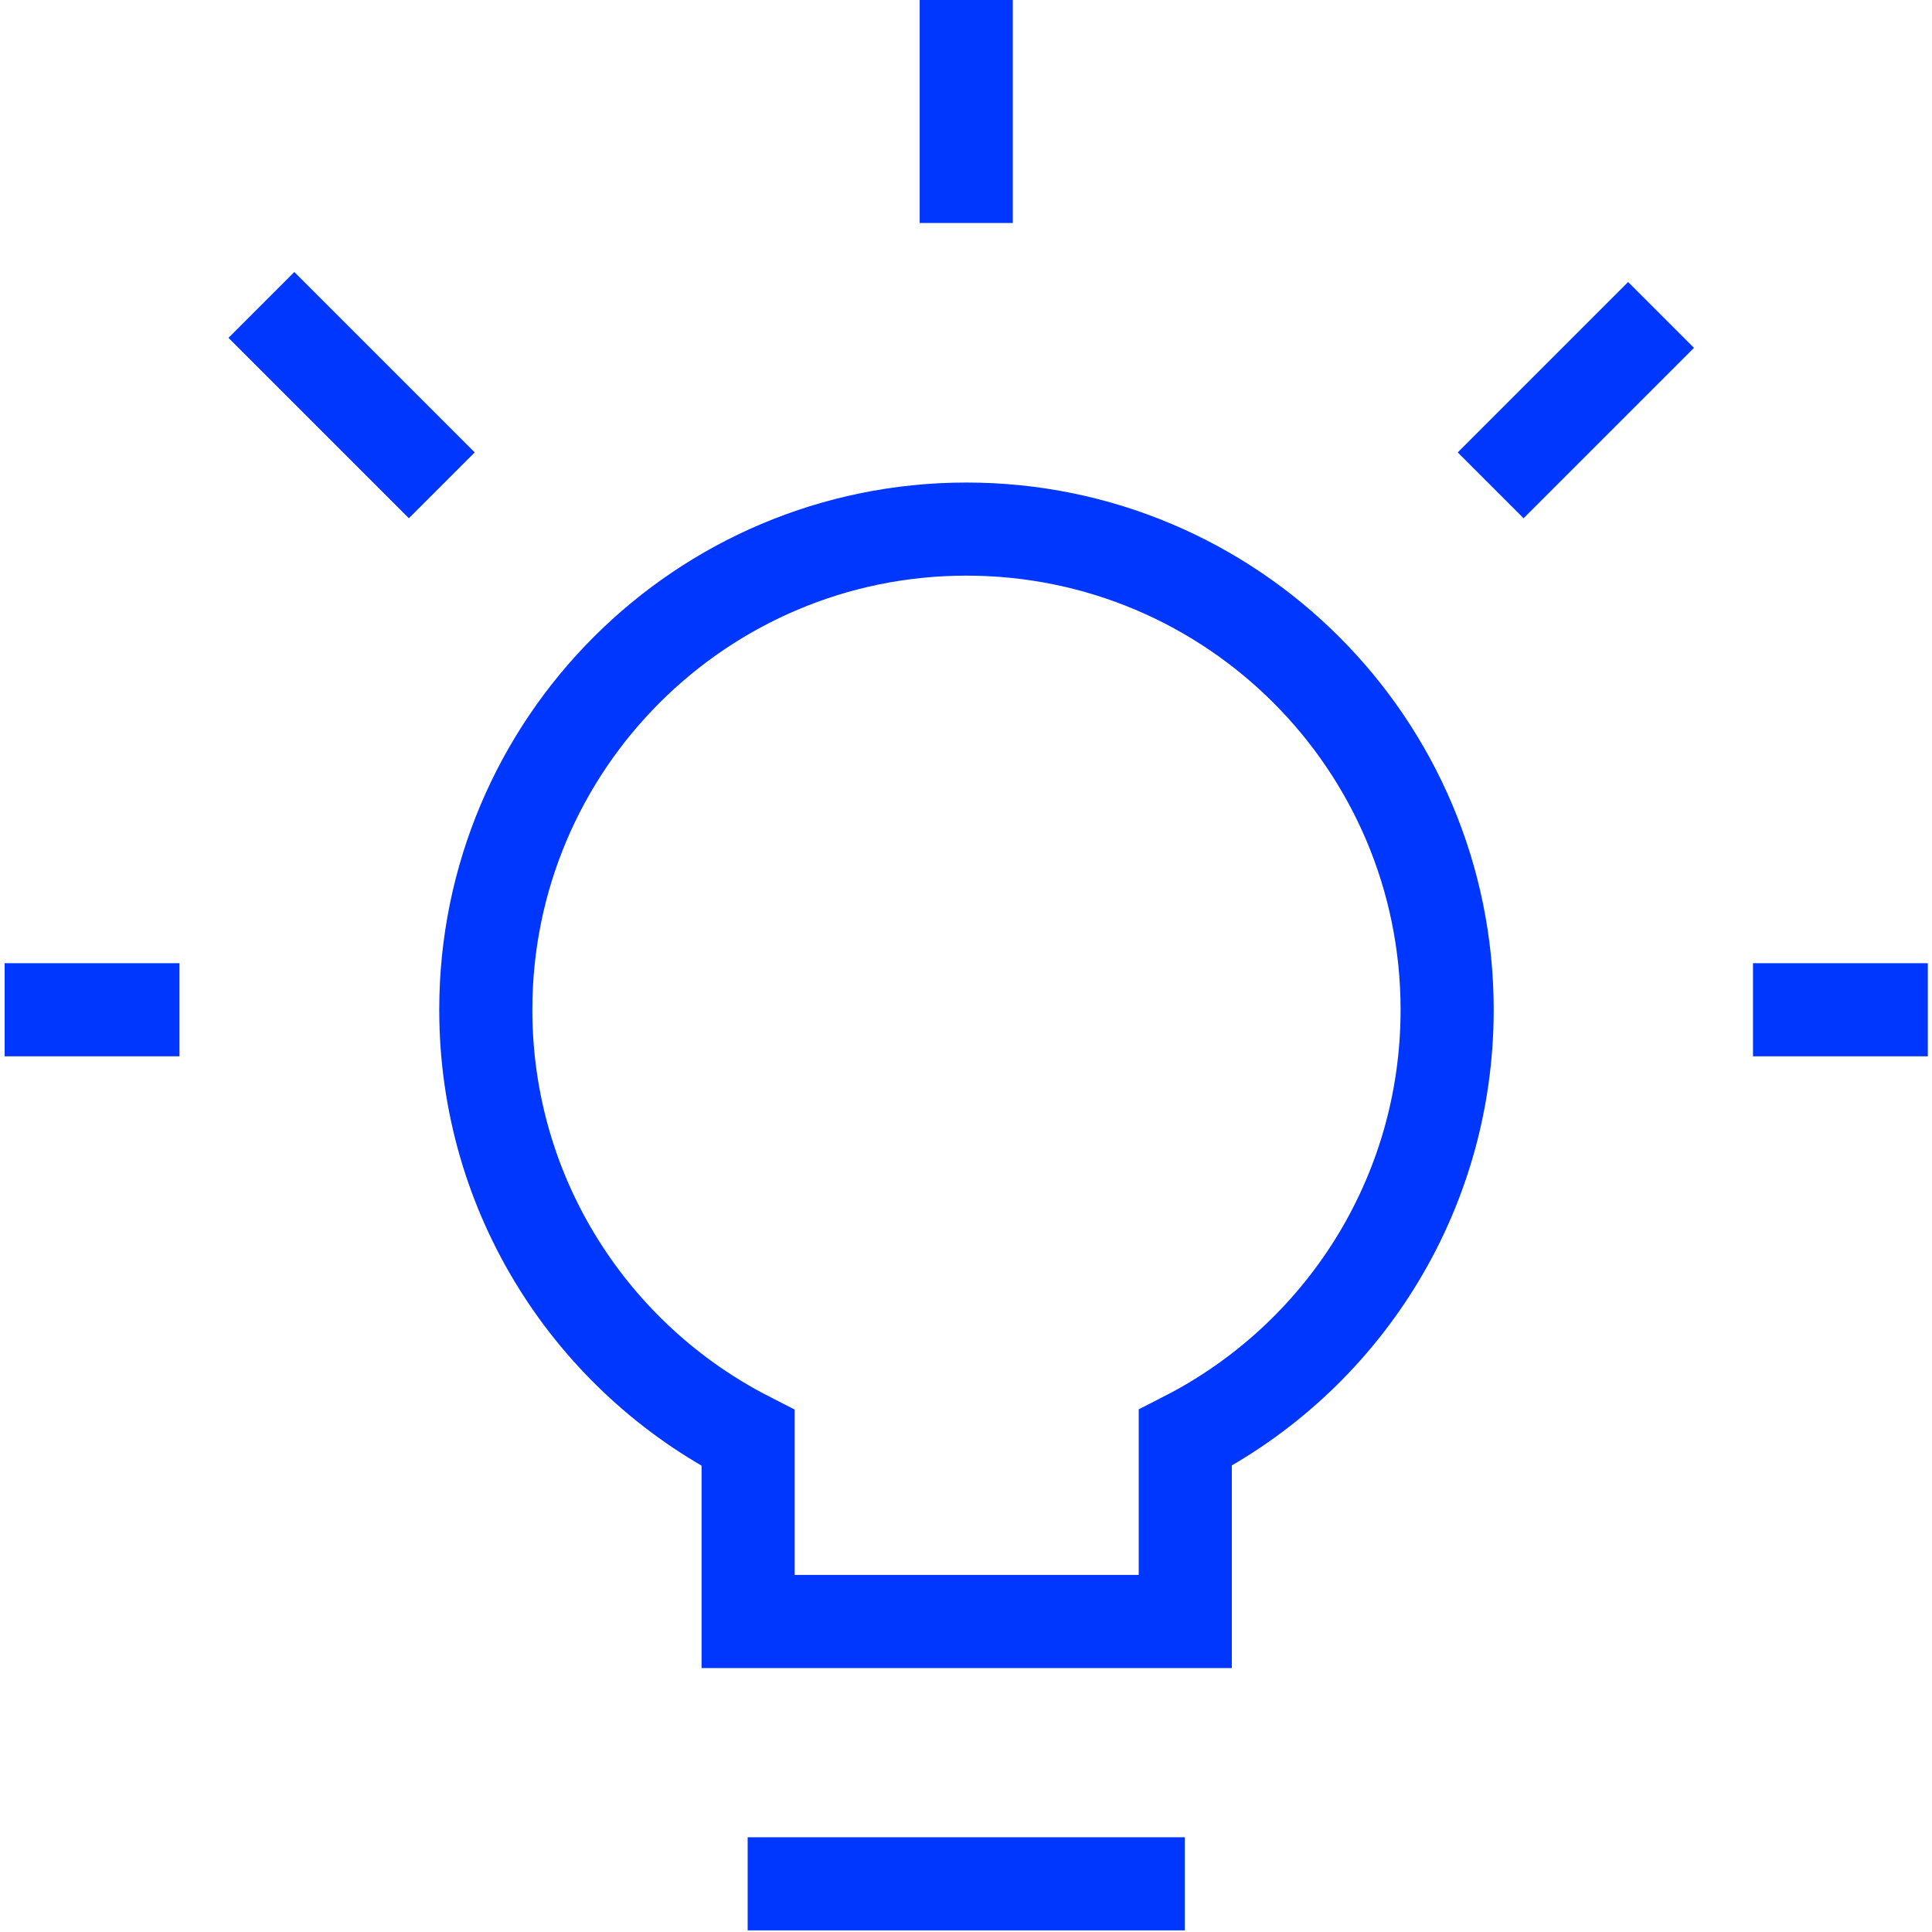
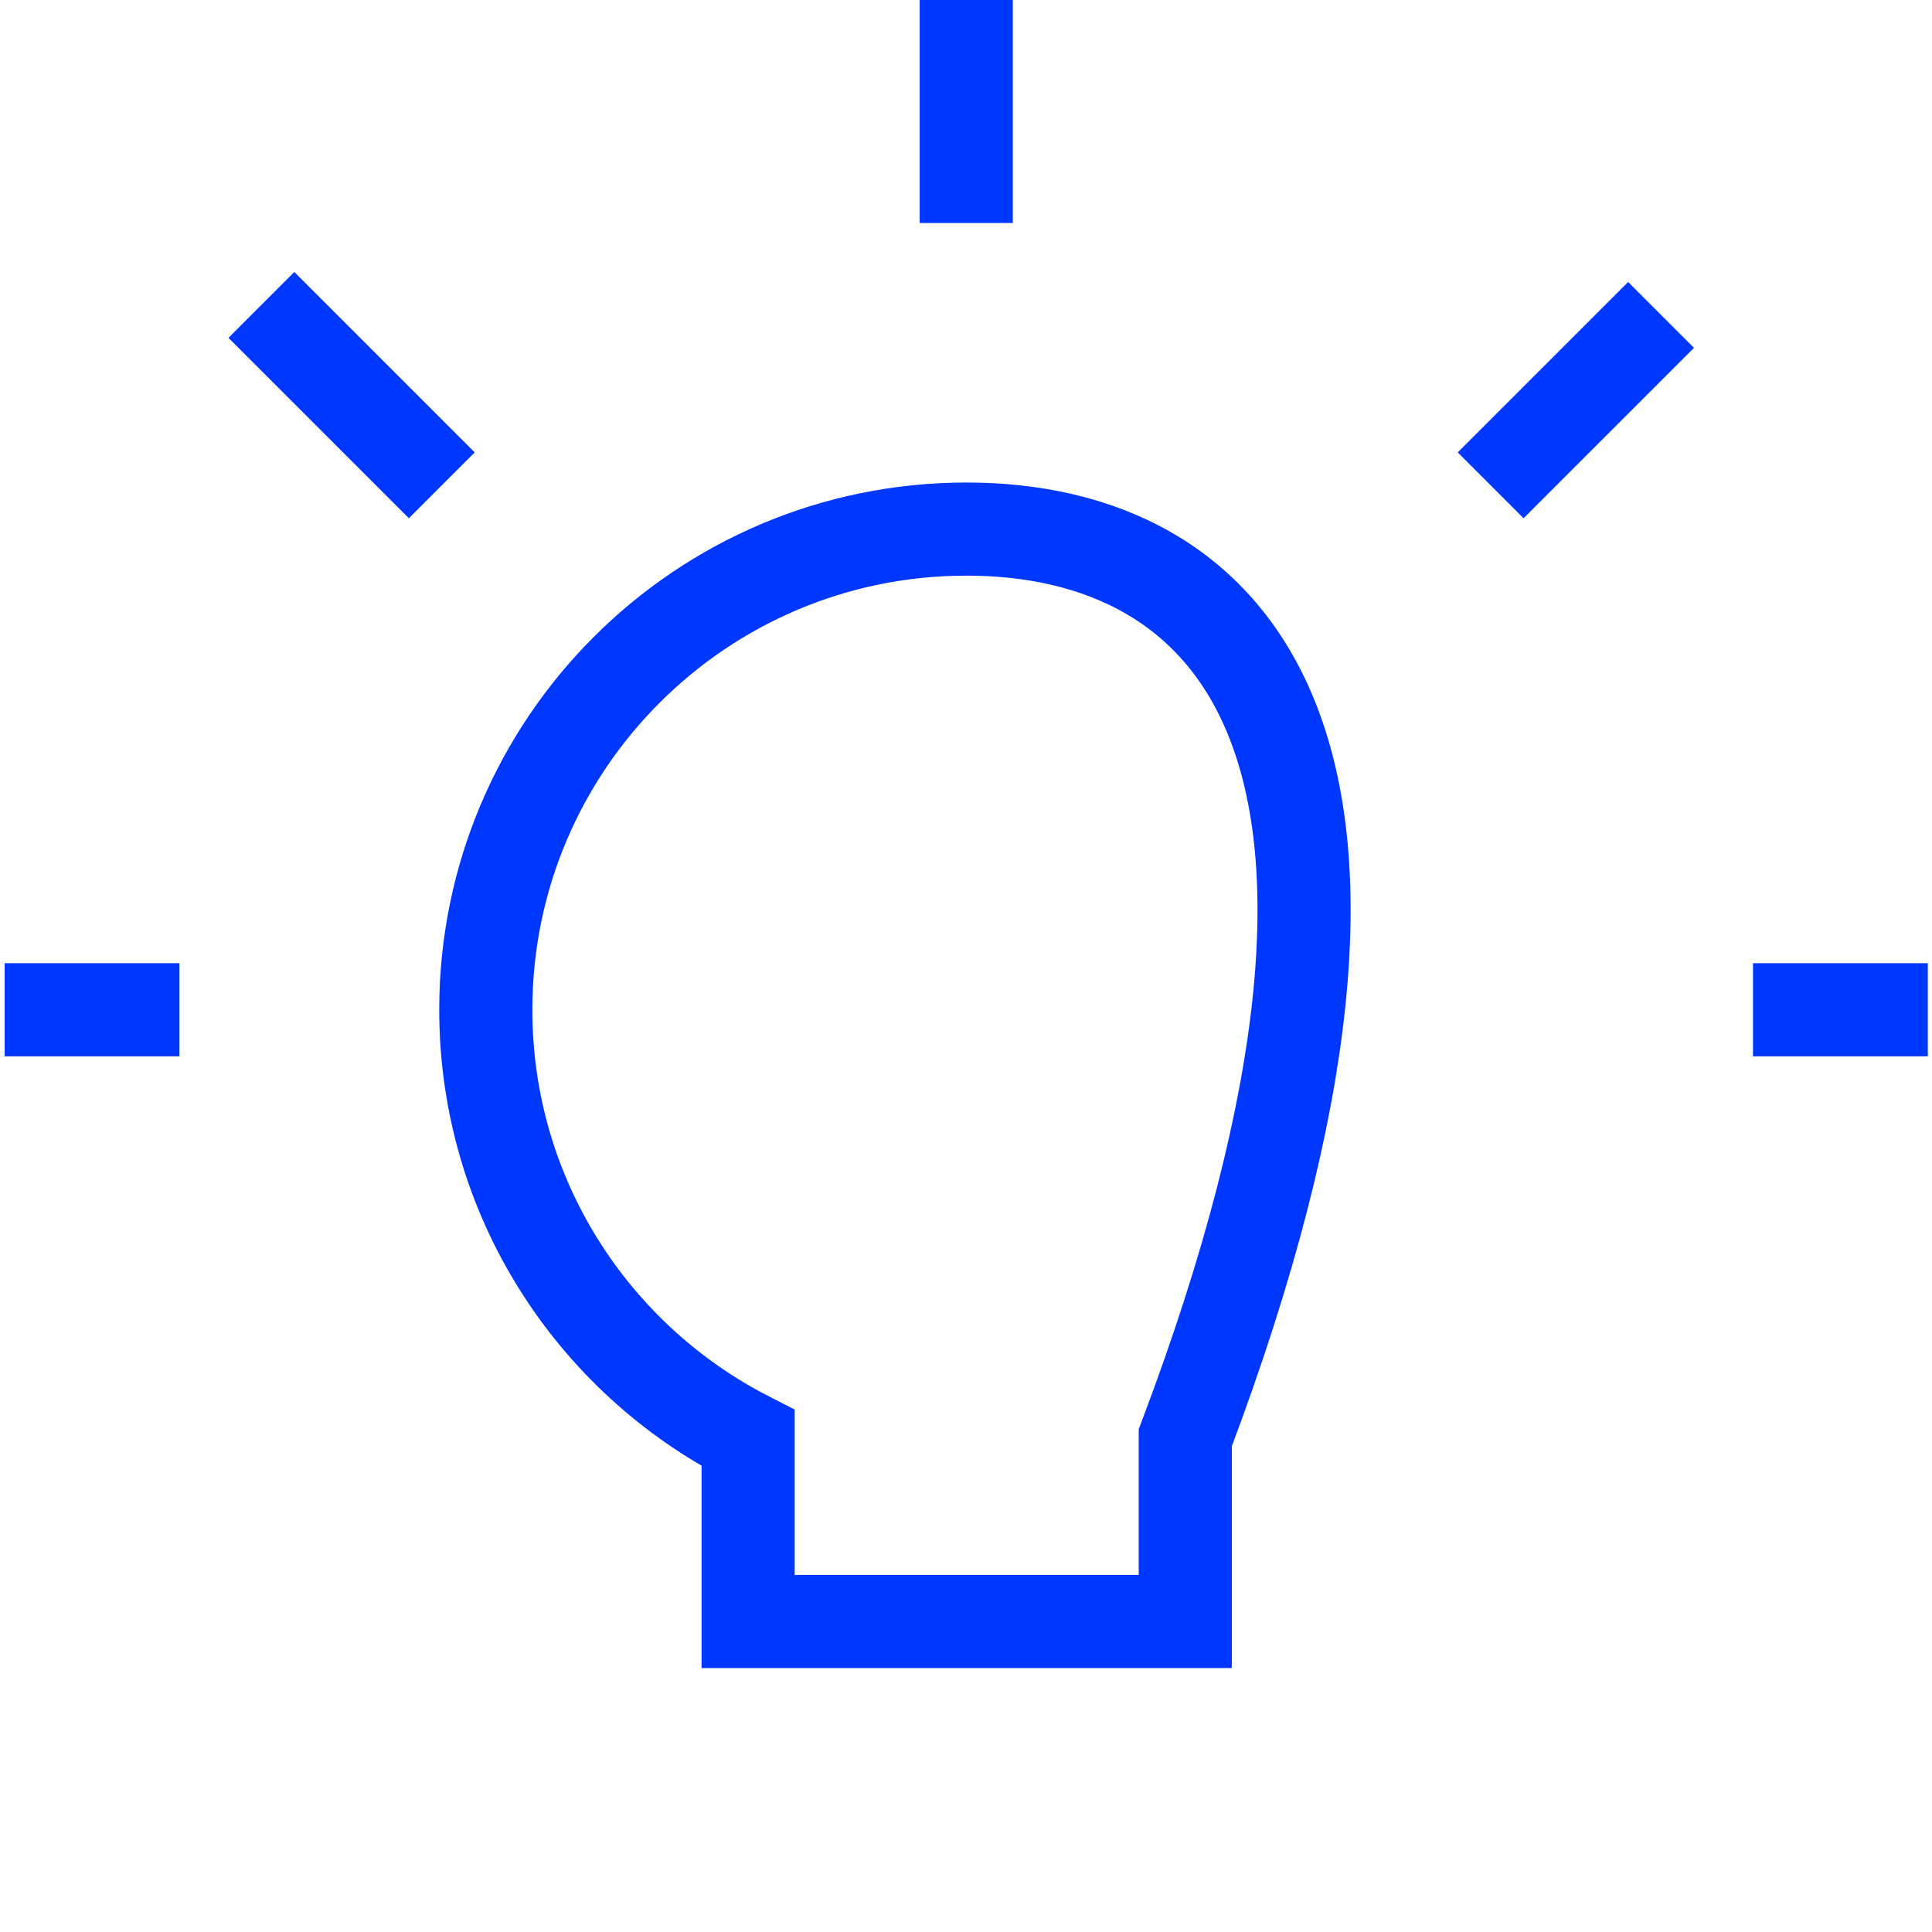
<svg xmlns="http://www.w3.org/2000/svg" width="83" height="83" viewBox="0 0 83 83" fill="none">
-   <path d="M50.92 61.77C57.61 58.35 62.17 51.4 62.17 43.38C62.17 31.97 52.92 22.73 41.52 22.73C30.12 22.73 20.87 31.98 20.87 43.38C20.87 51.41 25.45 58.36 32.14 61.78V69.66H50.92V61.77Z" stroke="#0037FF" stroke-width="4" stroke-miterlimit="8" />
+   <path d="M50.92 61.77C62.17 31.97 52.92 22.73 41.52 22.73C30.12 22.73 20.87 31.98 20.87 43.38C20.87 51.41 25.45 58.36 32.14 61.78V69.66H50.92V61.77Z" stroke="#0037FF" stroke-width="4" stroke-miterlimit="8" />
  <path d="M11.23 13.1L18.98 20.85" stroke="#0037FF" stroke-width="4" stroke-miterlimit="8" />
  <path d="M64.04 20.85L71.36 13.53" stroke="#0037FF" stroke-width="4" stroke-miterlimit="8" />
  <path d="M41.51 0V9.58" stroke="#0037FF" stroke-width="4" stroke-miterlimit="8" />
  <path d="M0.2 43.38H7.71" stroke="#0037FF" stroke-width="4" stroke-miterlimit="8" />
  <path d="M75.31 43.38H82.82" stroke="#0037FF" stroke-width="4" stroke-miterlimit="8" />
-   <path d="M32.12 80.93H50.9" stroke="#0037FF" stroke-width="4" stroke-miterlimit="8" />
</svg>